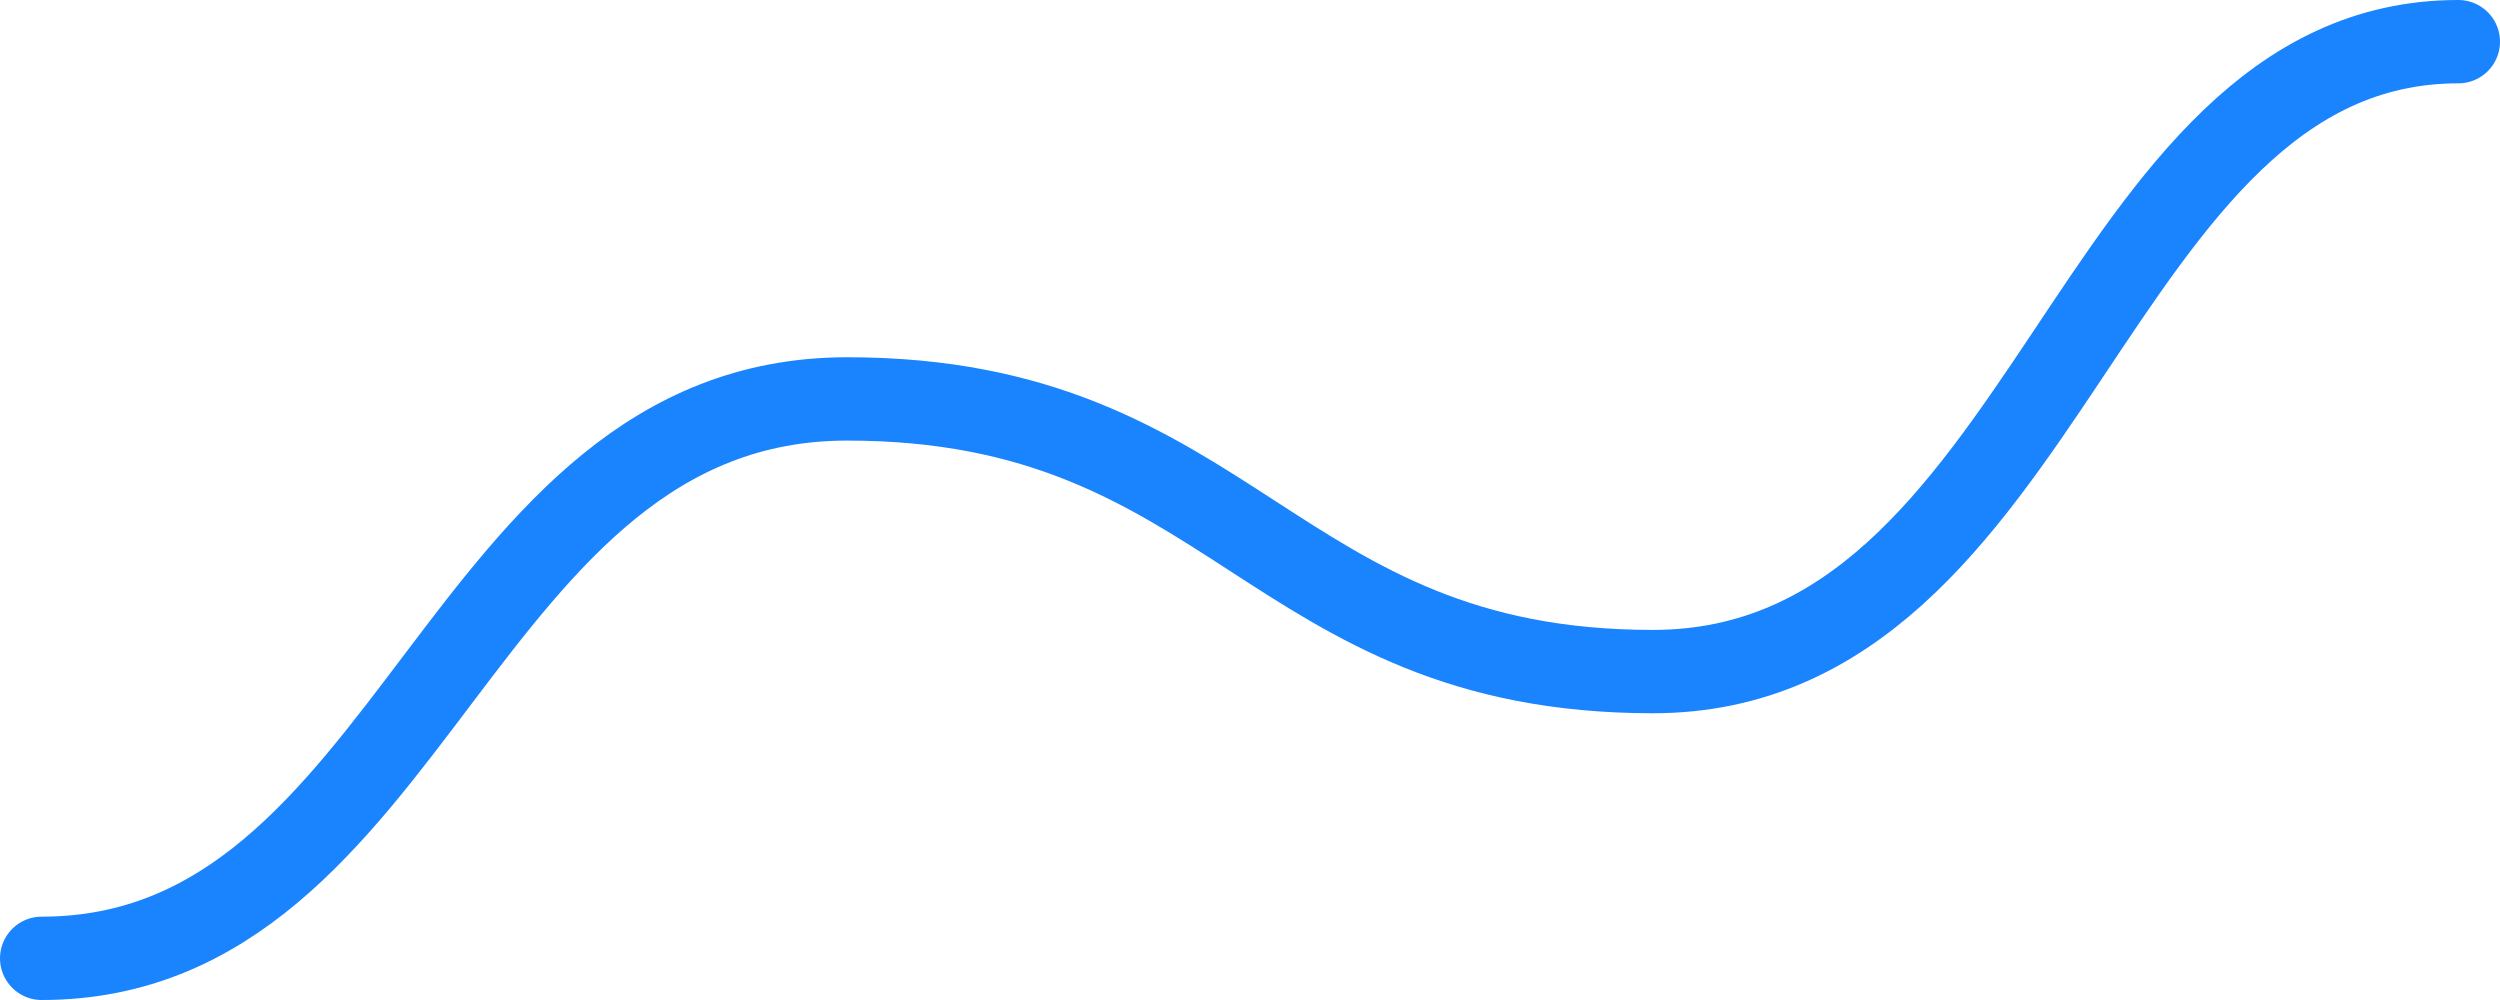
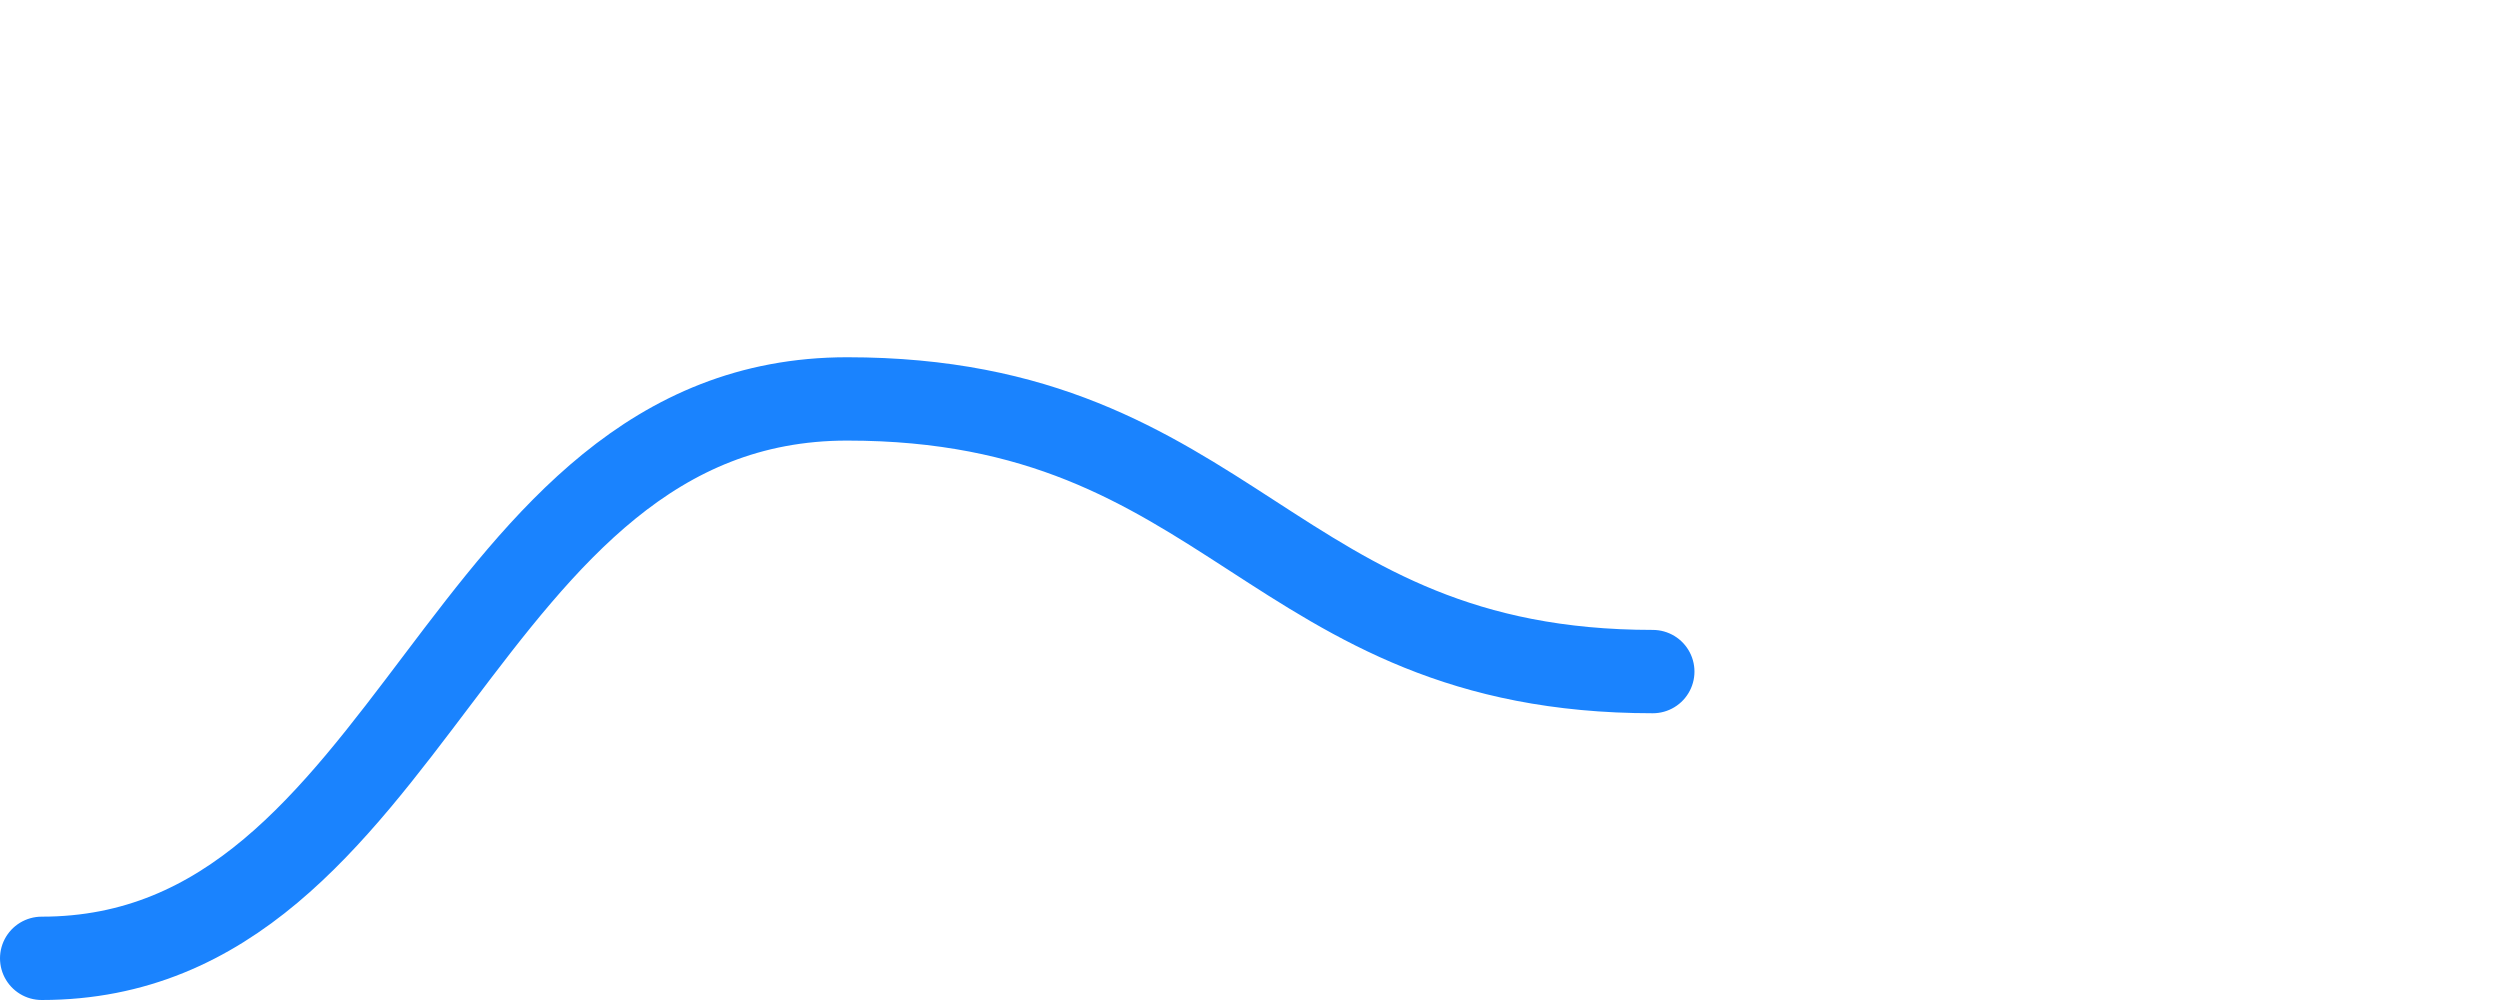
<svg xmlns="http://www.w3.org/2000/svg" width="60" height="24" viewBox="0 0 60 24" fill="none">
-   <path d="M1 23C9.99 23 10.957 9.574 20.333 9.574C29.613 9.574 30.483 16.118 39.667 16.118C49.261 16.118 50.107 1 59 1" stroke="#1A83FE" stroke-width="2" stroke-linecap="round" />
+   <path d="M1 23C9.99 23 10.957 9.574 20.333 9.574C29.613 9.574 30.483 16.118 39.667 16.118" stroke="#1A83FE" stroke-width="2" stroke-linecap="round" />
</svg>